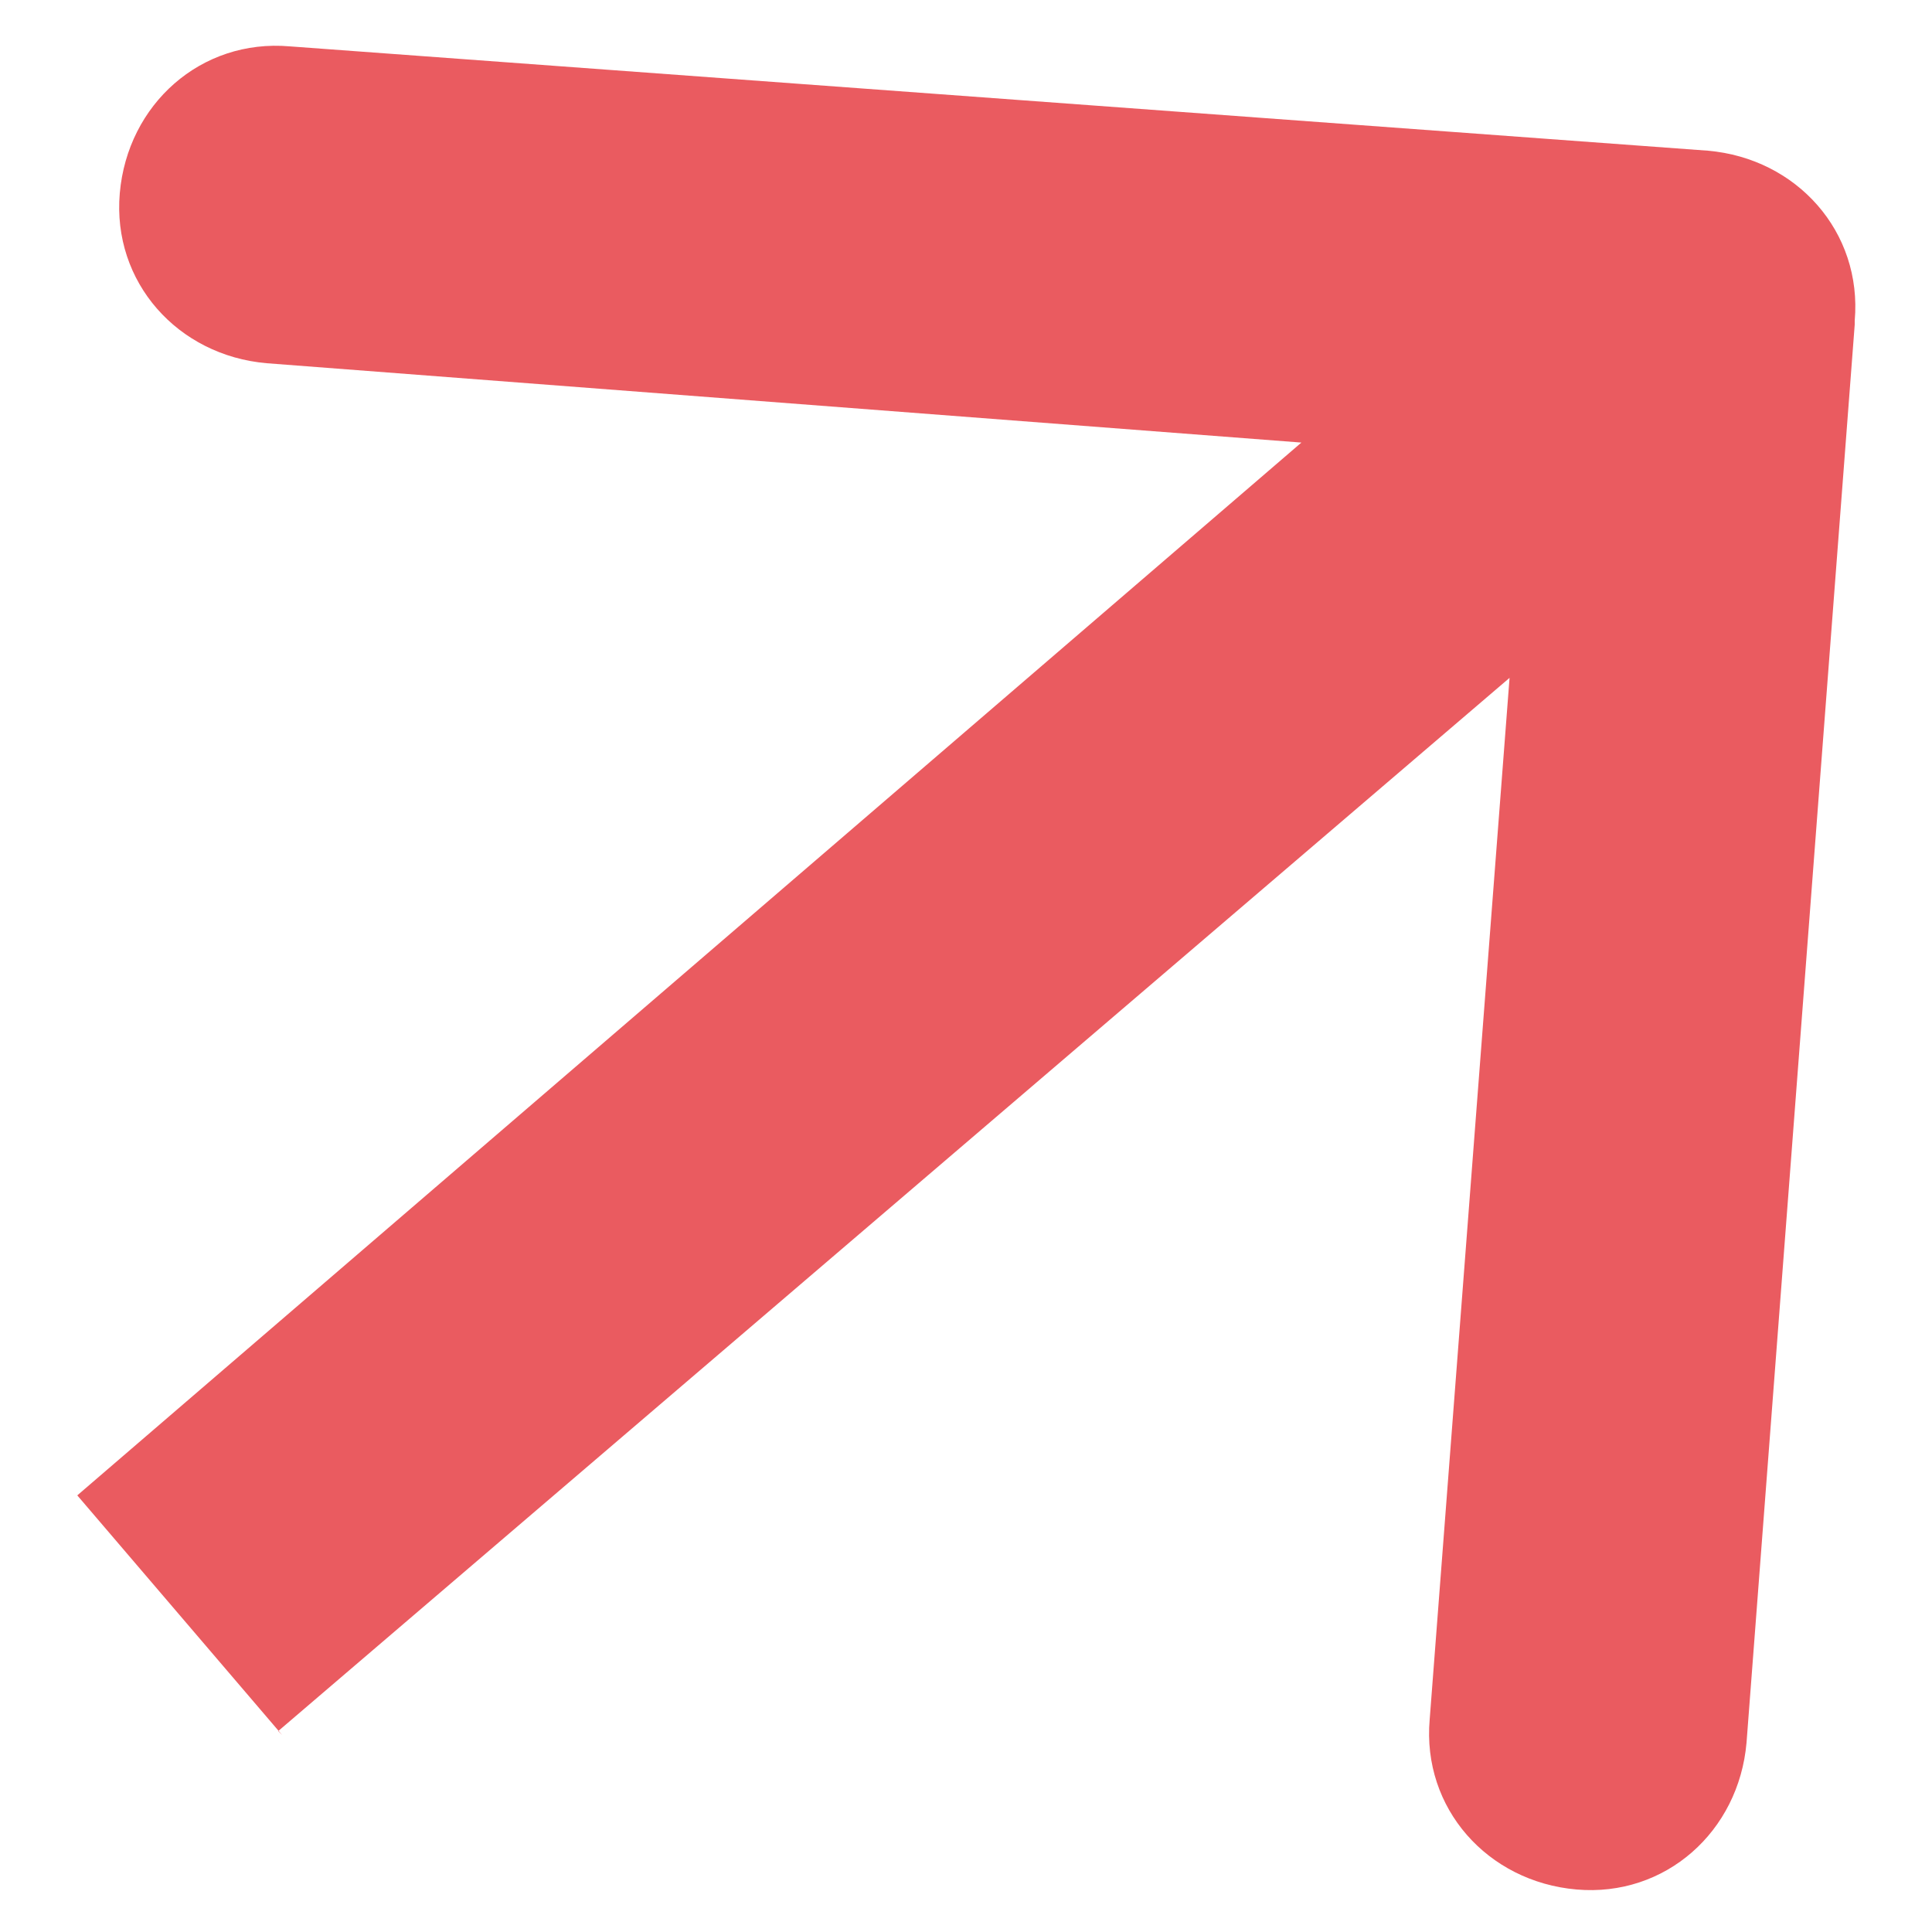
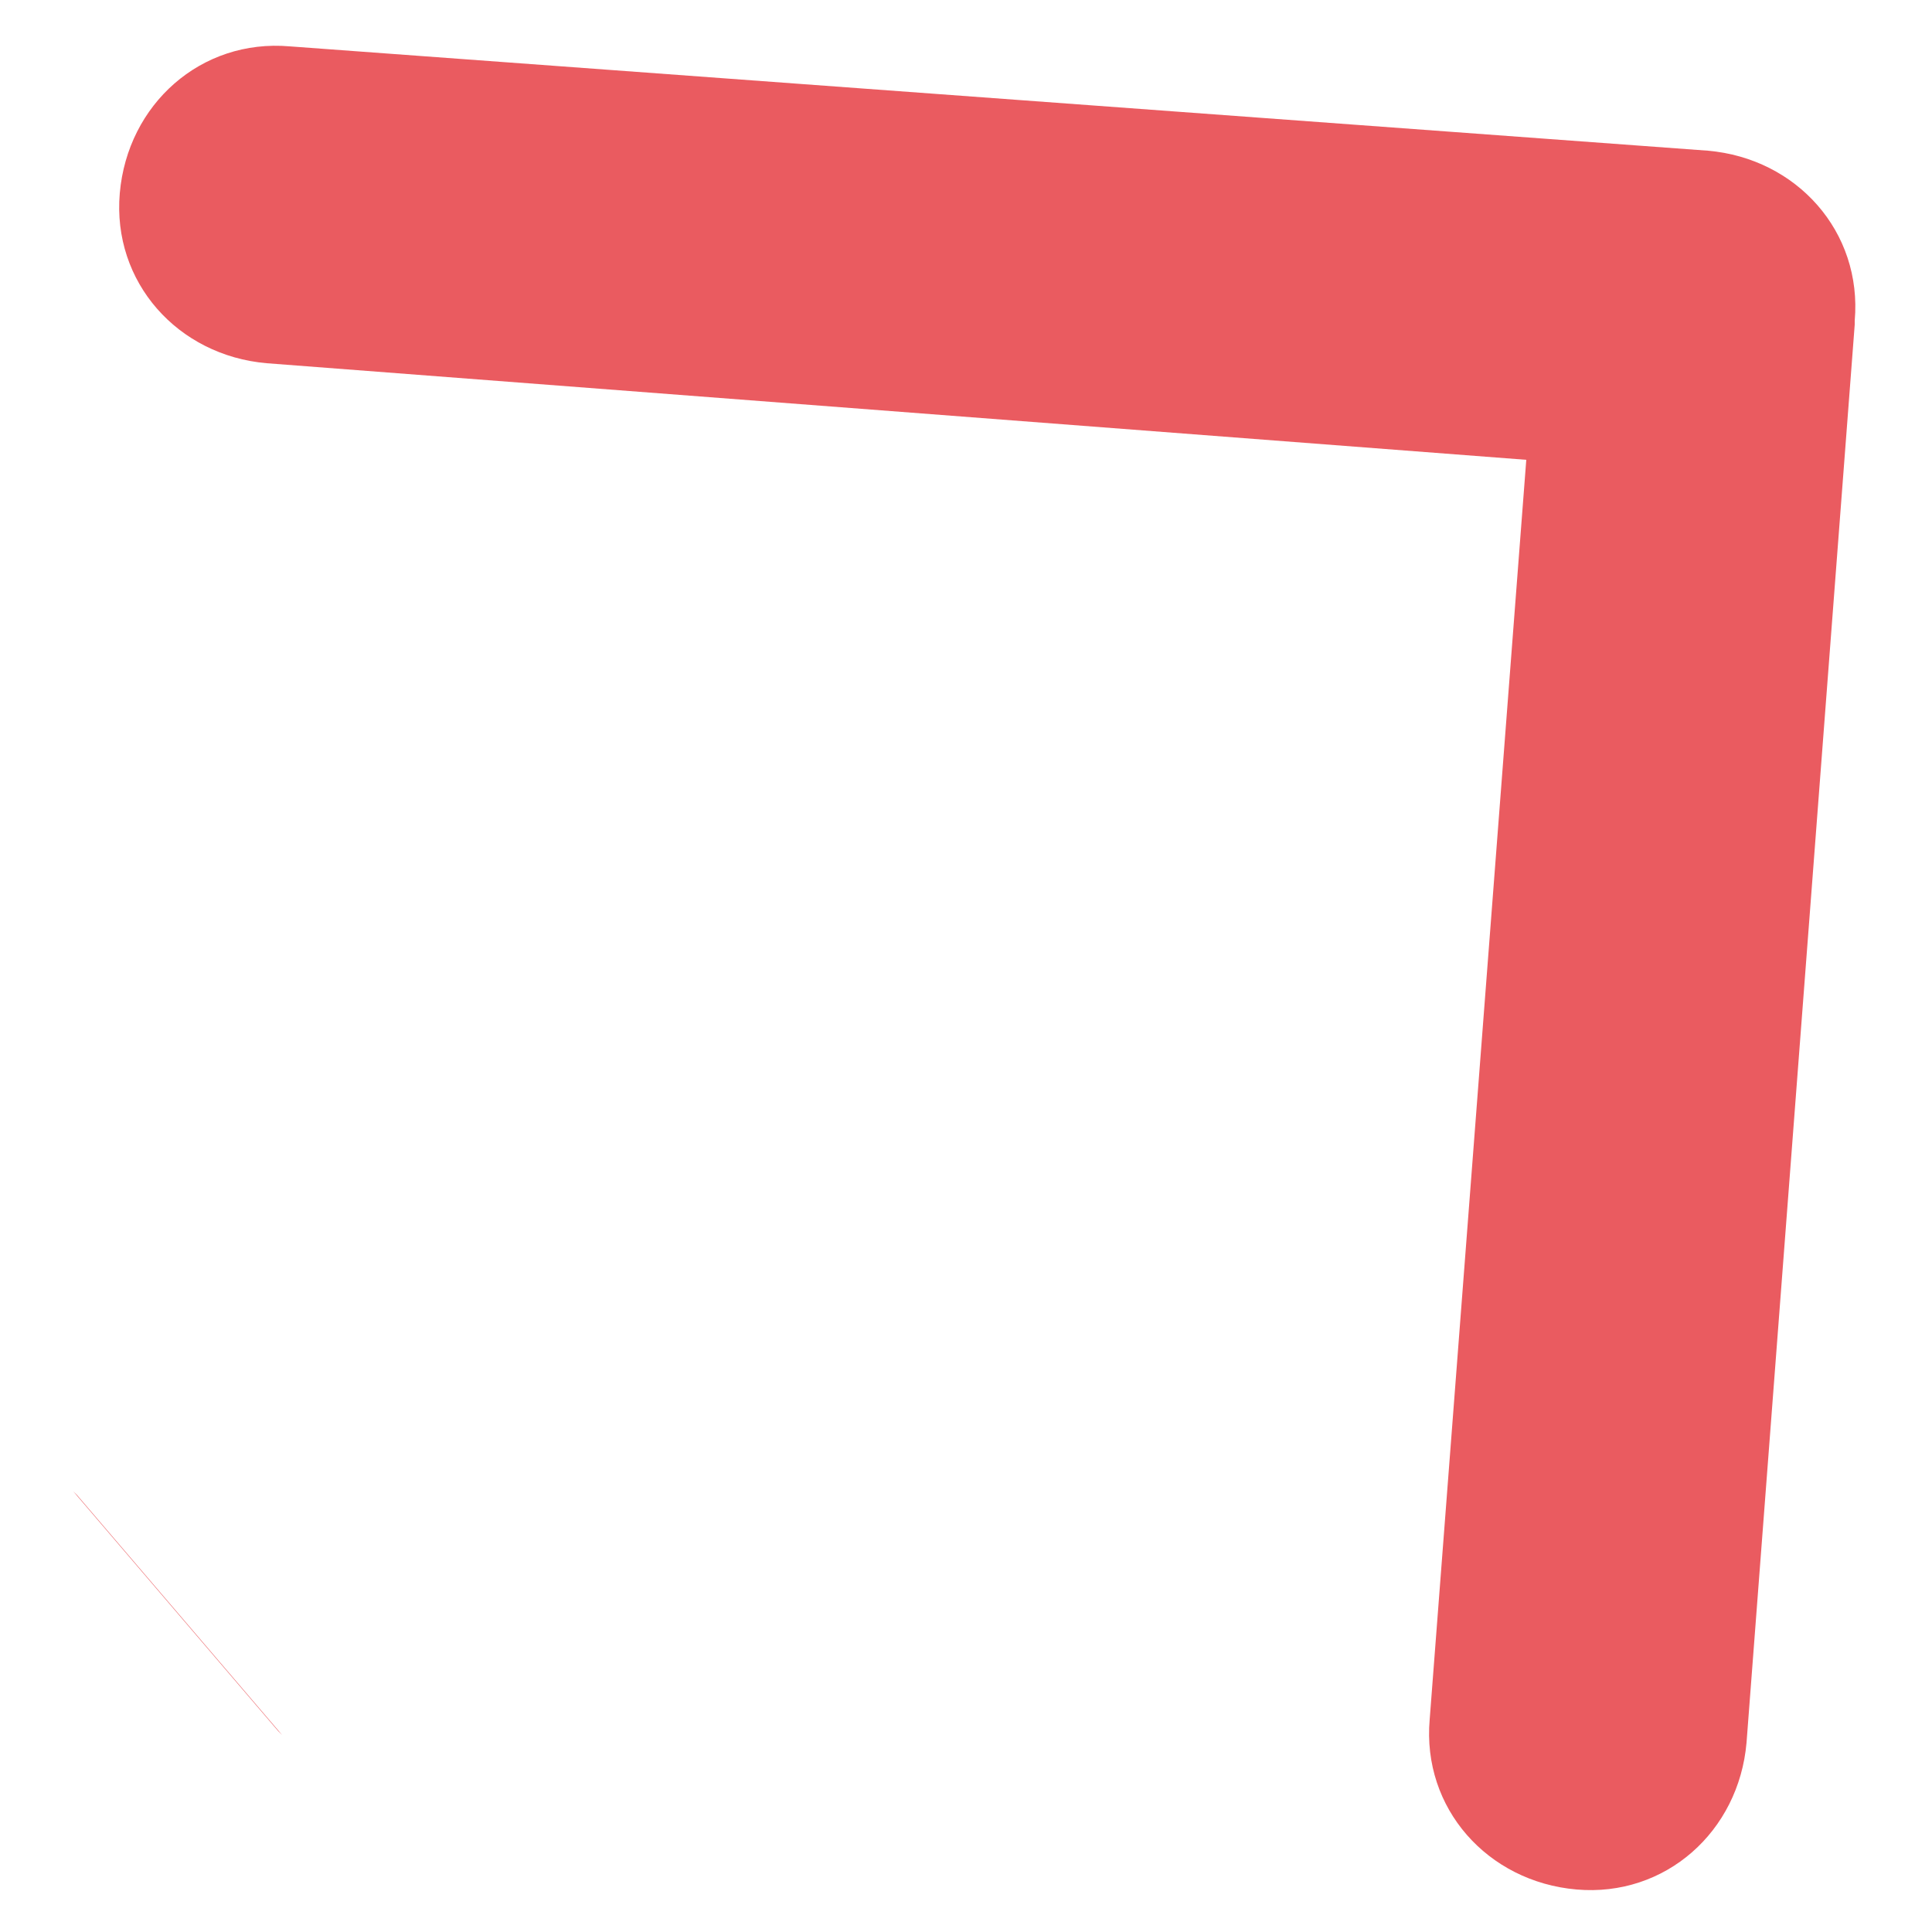
<svg xmlns="http://www.w3.org/2000/svg" id="Layer_1" data-name="Layer 1" version="1.1" viewBox="0 0 50 50">
  <defs>
    <style>
      .cls-1 {
        fill: #ea5b60;
        stroke-width: 0px;
      }
    </style>
  </defs>
-   <path class="cls-1" d="M48,8.3c.2-2.3-1.5-4.2-3.8-4.4L7.5,1.2c-2.3-.2-4.2,1.5-4.4,3.8-.2,2.3,1.5,4.2,3.8,4.4l32.6,2.5-2.5,32.6c-.2,2.3,1.5,4.2,3.8,4.4s4.2-1.5,4.4-3.8l2.8-36.7ZM7.2,44.8L46.6,11.1l-5.3-6.2L2,38.7l5.3,6.2h0Z" />
+   <path class="cls-1" d="M48,8.3c.2-2.3-1.5-4.2-3.8-4.4L7.5,1.2c-2.3-.2-4.2,1.5-4.4,3.8-.2,2.3,1.5,4.2,3.8,4.4l32.6,2.5-2.5,32.6c-.2,2.3,1.5,4.2,3.8,4.4s4.2-1.5,4.4-3.8l2.8-36.7ZM7.2,44.8l-5.3-6.2L2,38.7l5.3,6.2h0Z" />
</svg>